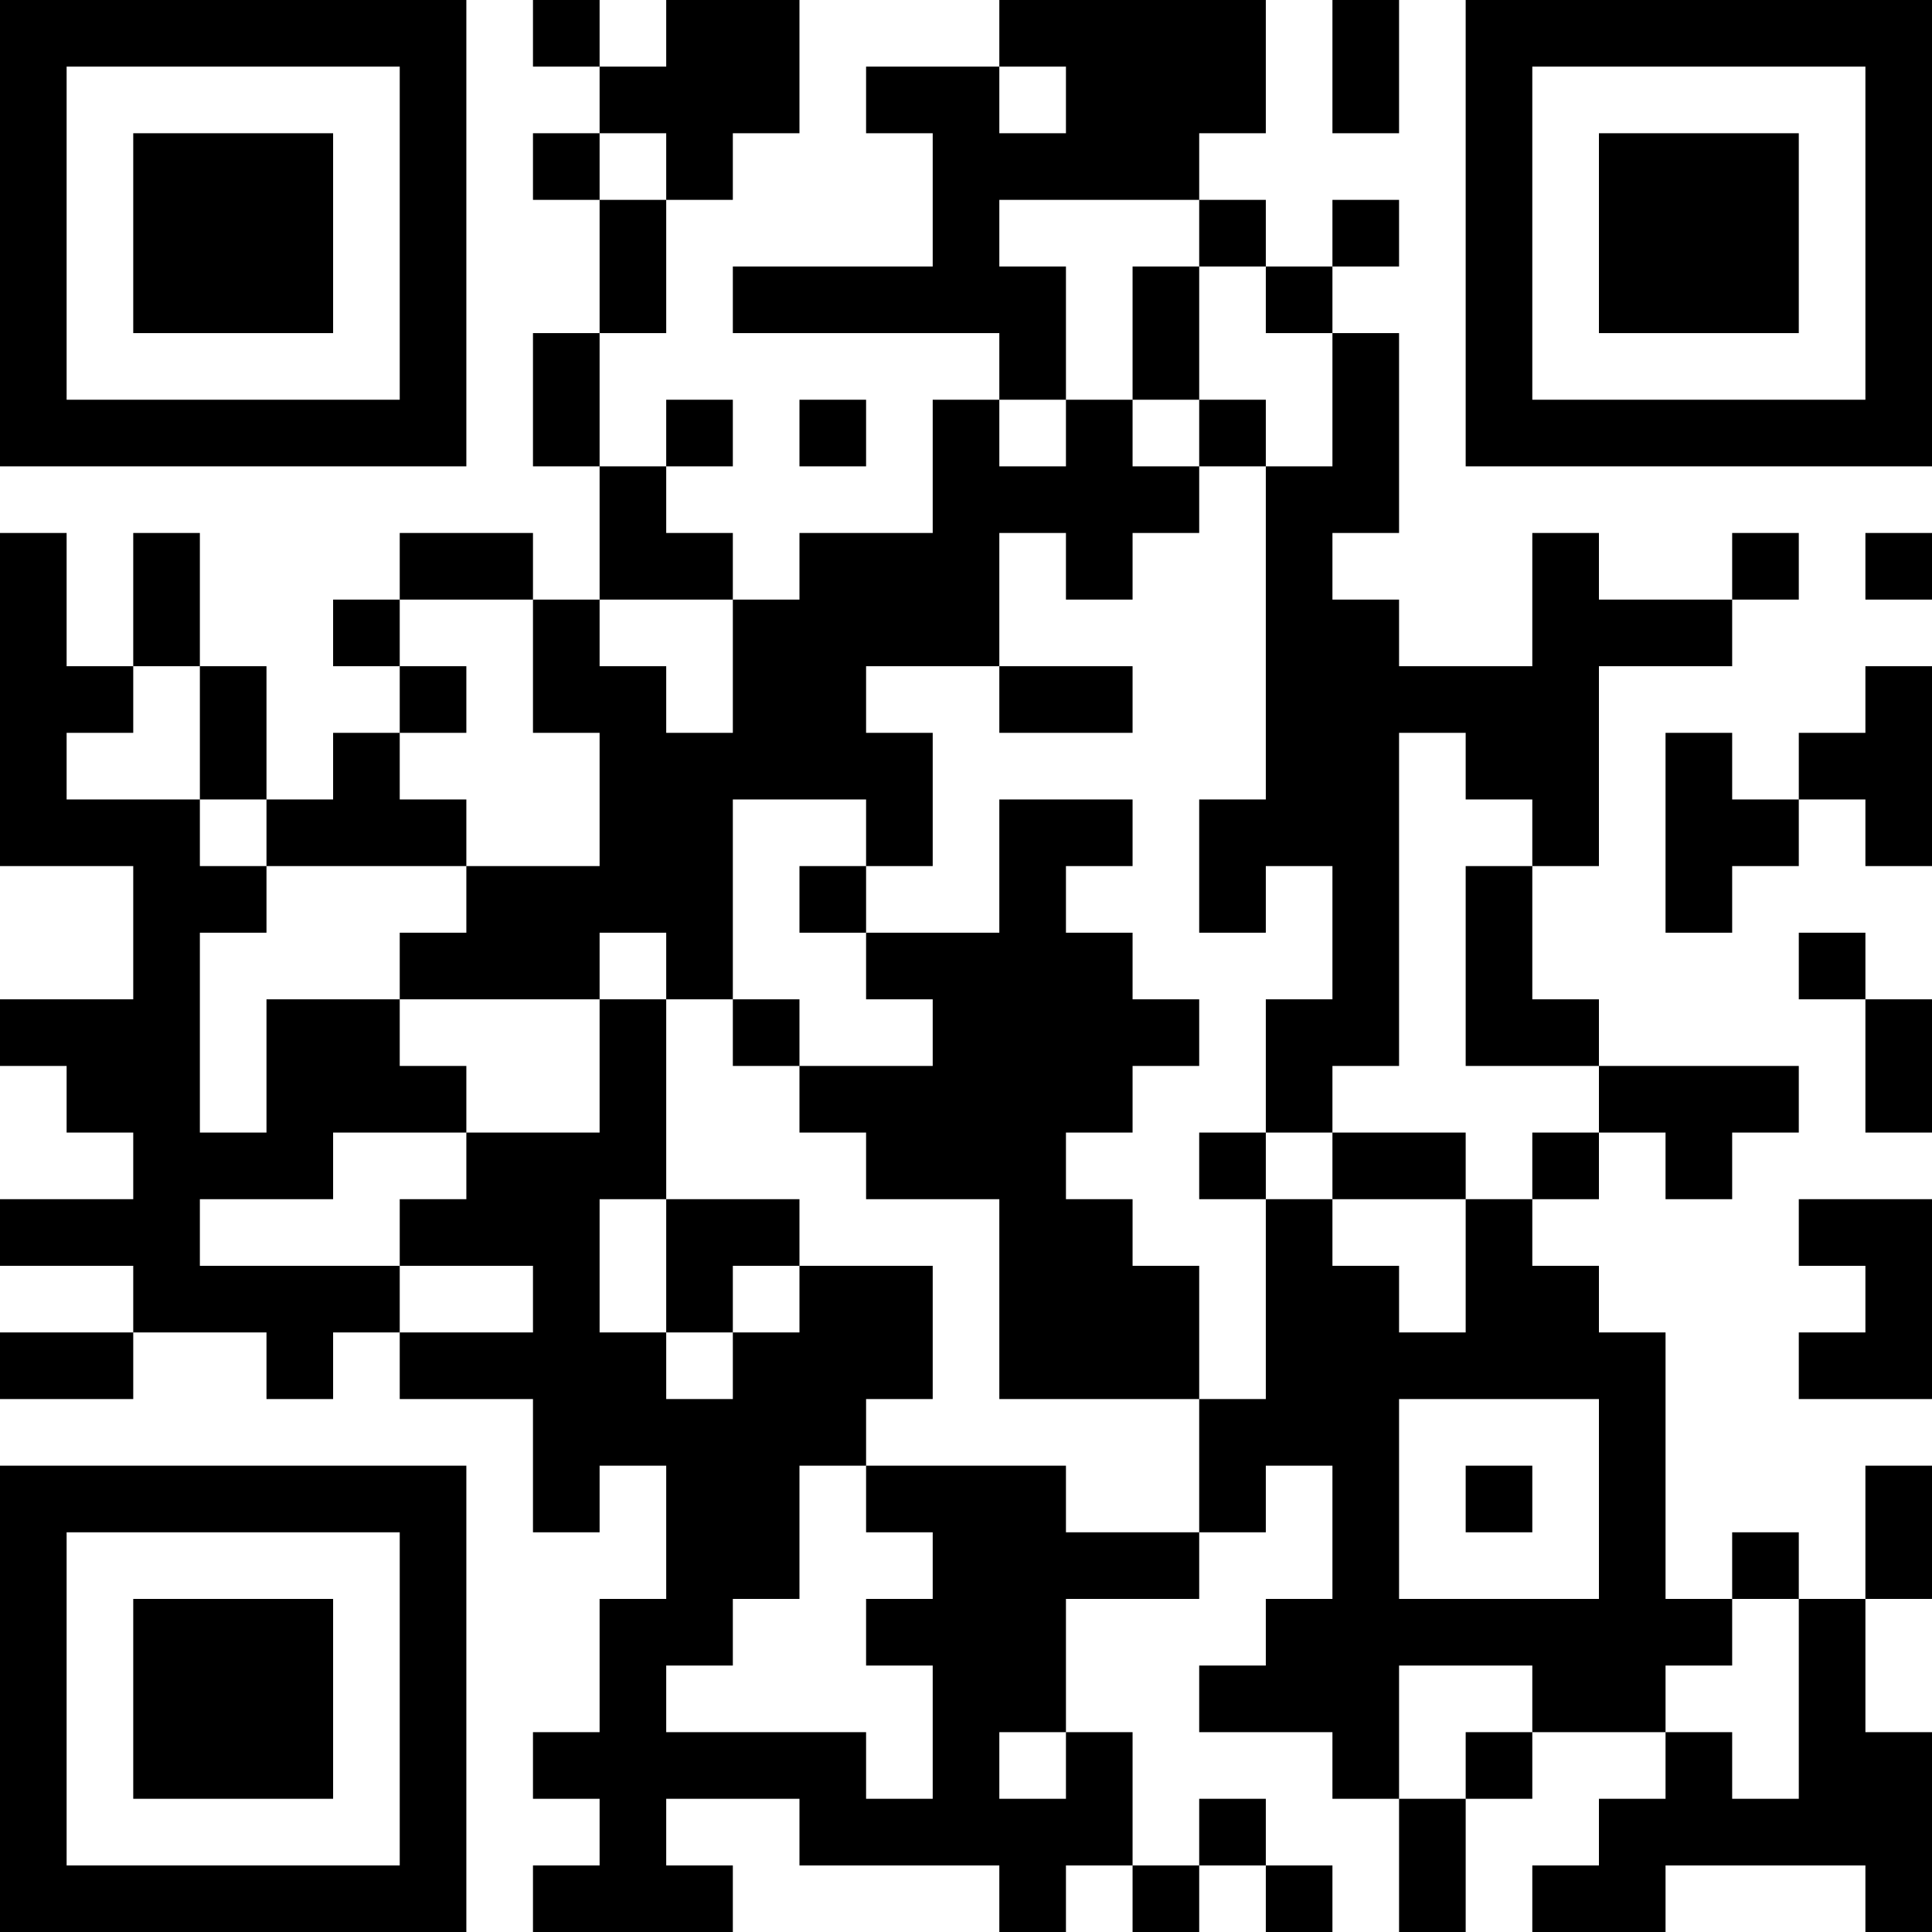
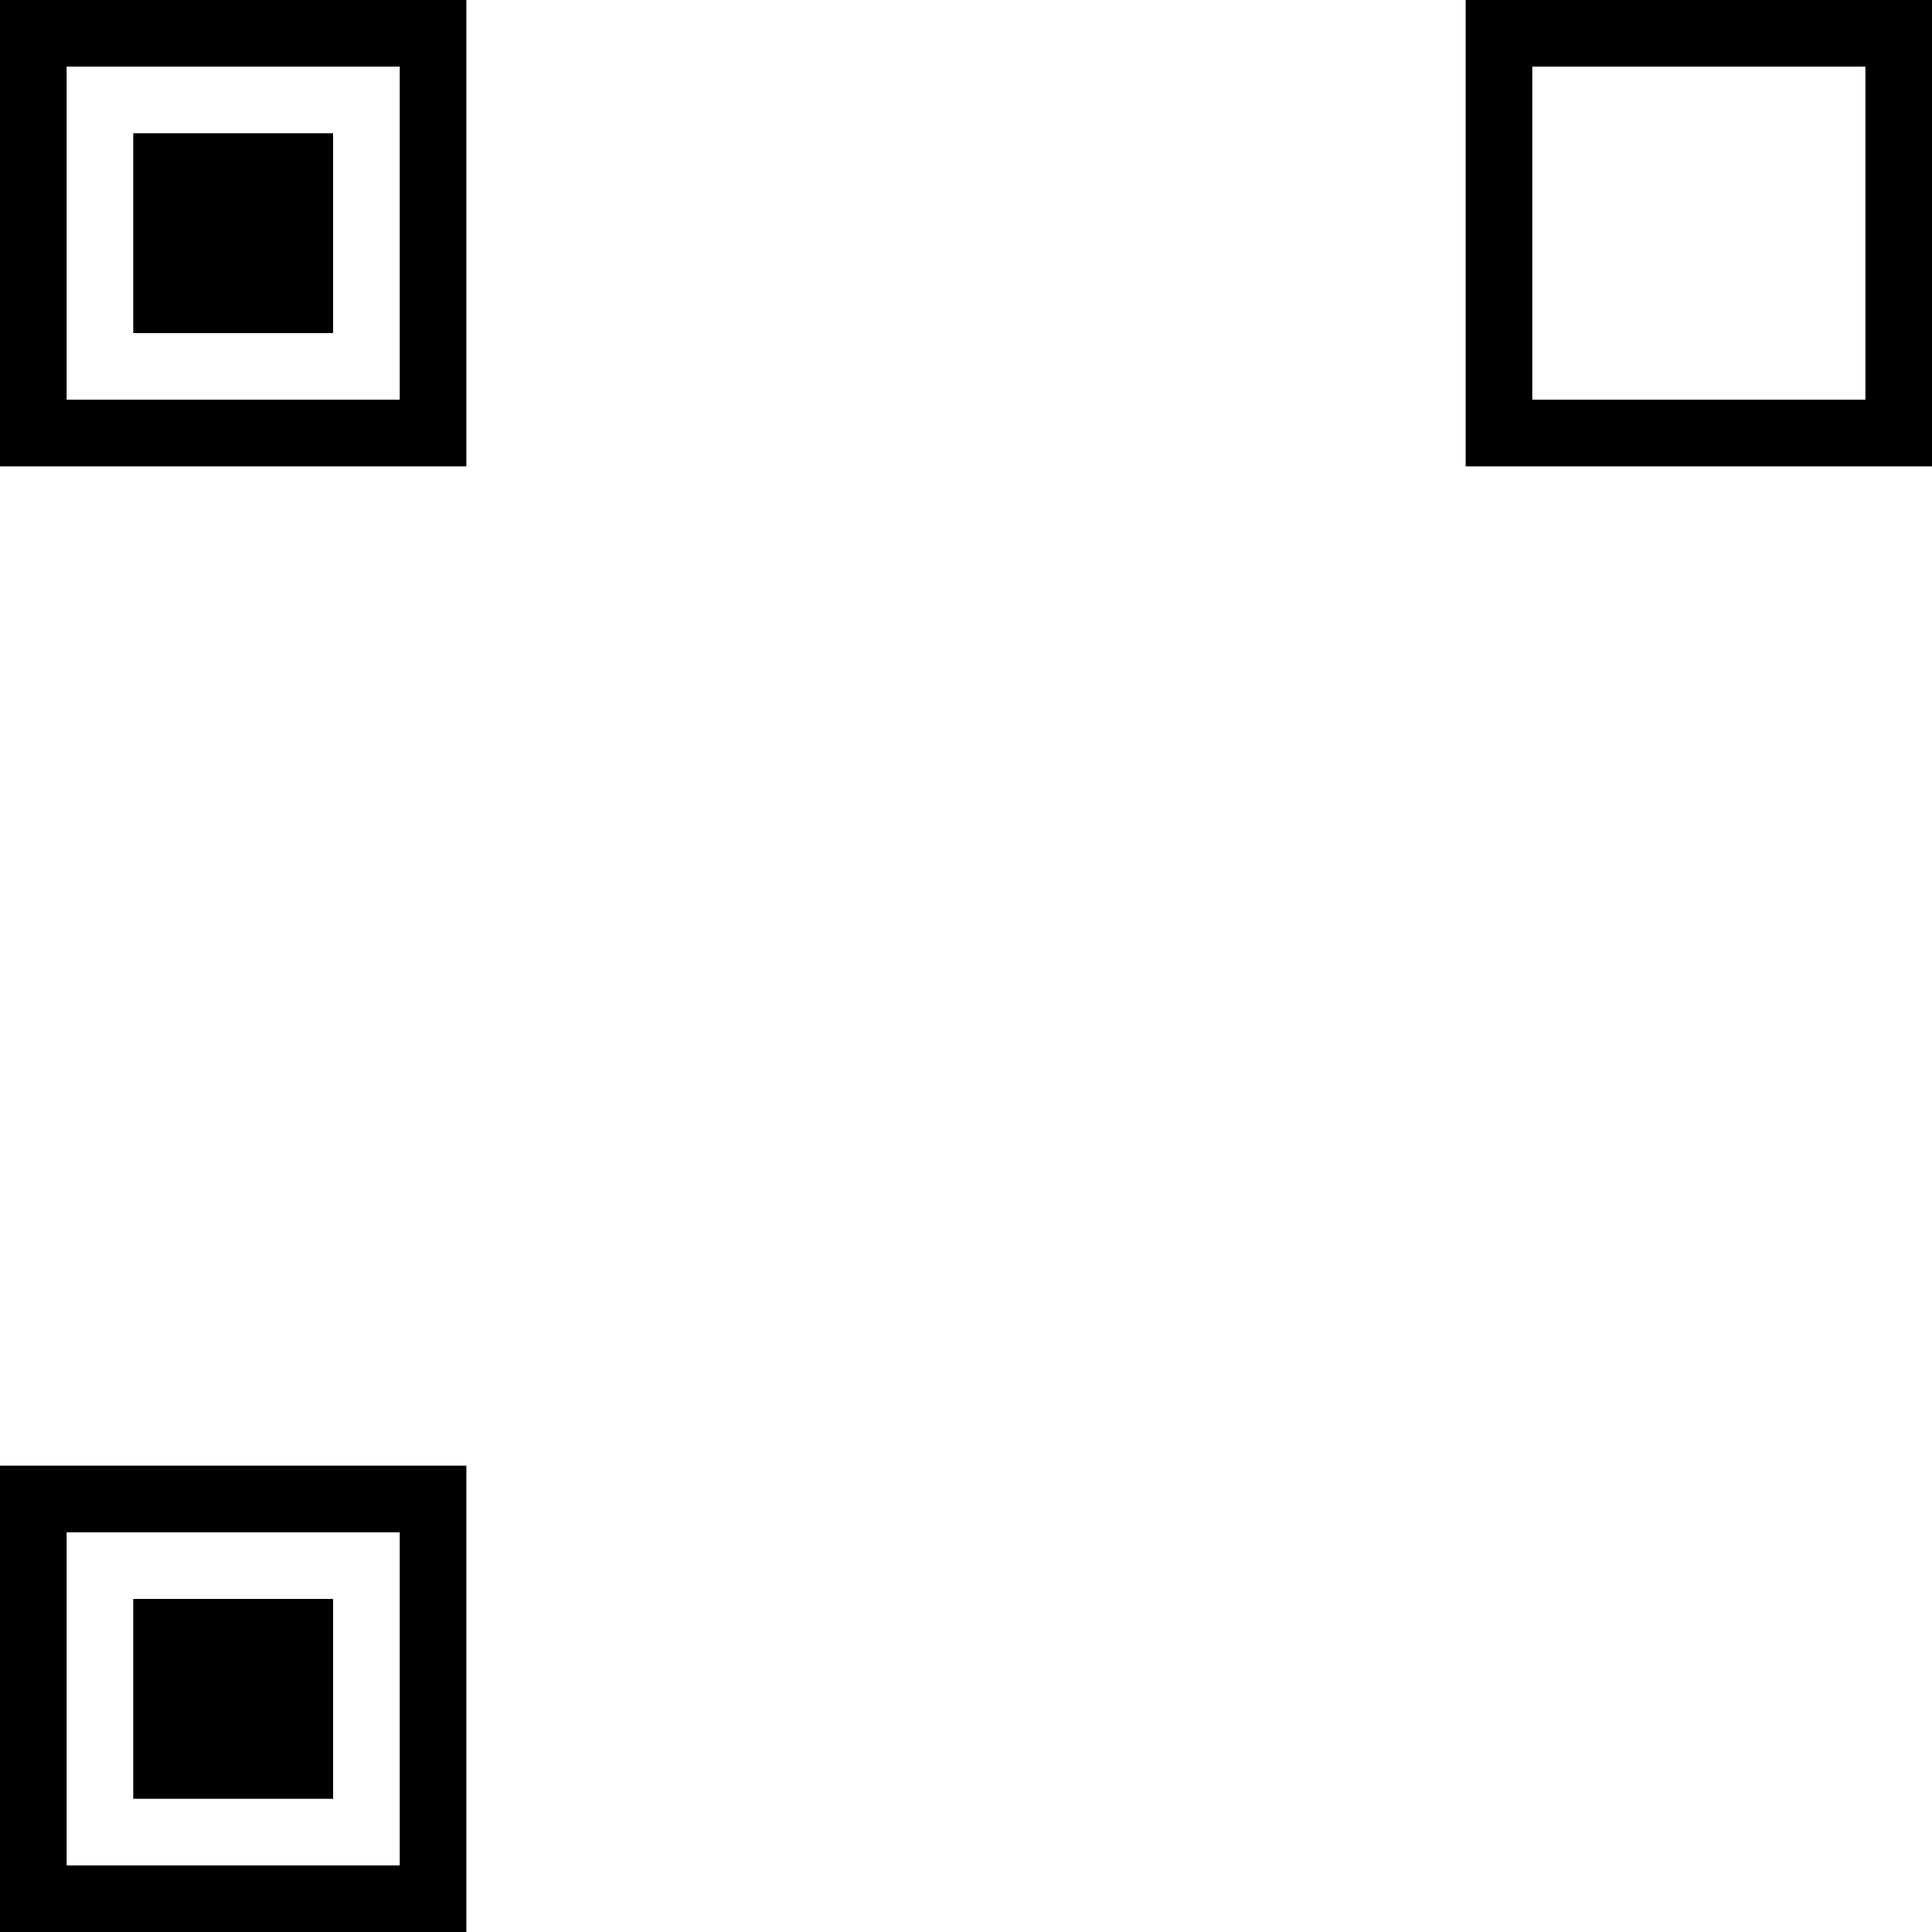
<svg xmlns="http://www.w3.org/2000/svg" version="1.1" width="300" height="300" viewBox="0 0 300 300">
  <rect x="0" y="0" width="300" height="300" fill="#ffffff" />
  <g transform="scale(10.345)">
    <g transform="translate(0,0)">
      <g>
        <g transform="translate(3.5,3.5)">
          <path fill-rule="evenodd" d="M-3.5 -3.5L3.5 -3.5L3.5 3.5L-3.5 3.5ZM-2.5 -2.5L-2.5 2.5L2.5 2.5L2.5 -2.5Z" fill="#000000" />
          <path fill-rule="evenodd" d="M-1.5 -1.5L1.5 -1.5L1.5 1.5L-1.5 1.5Z" fill="#000000" />
        </g>
      </g>
      <g>
        <g transform="translate(25.5,3.5)">
          <g transform="rotate(90)">
            <path fill-rule="evenodd" d="M-3.5 -3.5L3.5 -3.5L3.5 3.5L-3.5 3.5ZM-2.5 -2.5L-2.5 2.5L2.5 2.5L2.5 -2.5Z" fill="#000000" />
-             <path fill-rule="evenodd" d="M-1.5 -1.5L1.5 -1.5L1.5 1.5L-1.5 1.5Z" fill="#000000" />
          </g>
        </g>
      </g>
      <g>
        <g transform="translate(3.5,25.5)">
          <g transform="rotate(-90)">
            <path fill-rule="evenodd" d="M-3.5 -3.5L3.5 -3.5L3.5 3.5L-3.5 3.5ZM-2.5 -2.5L-2.5 2.5L2.5 2.5L2.5 -2.5Z" fill="#000000" />
            <path fill-rule="evenodd" d="M-1.5 -1.5L1.5 -1.5L1.5 1.5L-1.5 1.5Z" fill="#000000" />
          </g>
        </g>
      </g>
-       <path fill-rule="evenodd" d="M8 0L8 1L9 1L9 2L8 2L8 3L9 3L9 5L8 5L8 7L9 7L9 9L8 9L8 8L6 8L6 9L5 9L5 10L6 10L6 11L5 11L5 12L4 12L4 10L3 10L3 8L2 8L2 10L1 10L1 8L0 8L0 13L2 13L2 15L0 15L0 16L1 16L1 17L2 17L2 18L0 18L0 19L2 19L2 20L0 20L0 21L2 21L2 20L4 20L4 21L5 21L5 20L6 20L6 21L8 21L8 23L9 23L9 22L10 22L10 24L9 24L9 26L8 26L8 27L9 27L9 28L8 28L8 29L11 29L11 28L10 28L10 27L12 27L12 28L15 28L15 29L16 29L16 28L17 28L17 29L18 29L18 28L19 28L19 29L20 29L20 28L19 28L19 27L18 27L18 28L17 28L17 26L16 26L16 24L18 24L18 23L19 23L19 22L20 22L20 24L19 24L19 25L18 25L18 26L20 26L20 27L21 27L21 29L22 29L22 27L23 27L23 26L25 26L25 27L24 27L24 28L23 28L23 29L25 29L25 28L28 28L28 29L29 29L29 26L28 26L28 24L29 24L29 22L28 22L28 24L27 24L27 23L26 23L26 24L25 24L25 20L24 20L24 19L23 19L23 18L24 18L24 17L25 17L25 18L26 18L26 17L27 17L27 16L24 16L24 15L23 15L23 13L24 13L24 10L26 10L26 9L27 9L27 8L26 8L26 9L24 9L24 8L23 8L23 10L21 10L21 9L20 9L20 8L21 8L21 5L20 5L20 4L21 4L21 3L20 3L20 4L19 4L19 3L18 3L18 2L19 2L19 0L15 0L15 1L13 1L13 2L14 2L14 4L11 4L11 5L15 5L15 6L14 6L14 8L12 8L12 9L11 9L11 8L10 8L10 7L11 7L11 6L10 6L10 7L9 7L9 5L10 5L10 3L11 3L11 2L12 2L12 0L10 0L10 1L9 1L9 0ZM20 0L20 2L21 2L21 0ZM15 1L15 2L16 2L16 1ZM9 2L9 3L10 3L10 2ZM15 3L15 4L16 4L16 6L15 6L15 7L16 7L16 6L17 6L17 7L18 7L18 8L17 8L17 9L16 9L16 8L15 8L15 10L13 10L13 11L14 11L14 13L13 13L13 12L11 12L11 15L10 15L10 14L9 14L9 15L6 15L6 14L7 14L7 13L9 13L9 11L8 11L8 9L6 9L6 10L7 10L7 11L6 11L6 12L7 12L7 13L4 13L4 12L3 12L3 10L2 10L2 11L1 11L1 12L3 12L3 13L4 13L4 14L3 14L3 17L4 17L4 15L6 15L6 16L7 16L7 17L5 17L5 18L3 18L3 19L6 19L6 20L8 20L8 19L6 19L6 18L7 18L7 17L9 17L9 15L10 15L10 18L9 18L9 20L10 20L10 21L11 21L11 20L12 20L12 19L14 19L14 21L13 21L13 22L12 22L12 24L11 24L11 25L10 25L10 26L13 26L13 27L14 27L14 25L13 25L13 24L14 24L14 23L13 23L13 22L16 22L16 23L18 23L18 21L19 21L19 18L20 18L20 19L21 19L21 20L22 20L22 18L23 18L23 17L24 17L24 16L22 16L22 13L23 13L23 12L22 12L22 11L21 11L21 16L20 16L20 17L19 17L19 15L20 15L20 13L19 13L19 14L18 14L18 12L19 12L19 7L20 7L20 5L19 5L19 4L18 4L18 3ZM17 4L17 6L18 6L18 7L19 7L19 6L18 6L18 4ZM12 6L12 7L13 7L13 6ZM28 8L28 9L29 9L29 8ZM9 9L9 10L10 10L10 11L11 11L11 9ZM15 10L15 11L17 11L17 10ZM28 10L28 11L27 11L27 12L26 12L26 11L25 11L25 14L26 14L26 13L27 13L27 12L28 12L28 13L29 13L29 10ZM15 12L15 14L13 14L13 13L12 13L12 14L13 14L13 15L14 15L14 16L12 16L12 15L11 15L11 16L12 16L12 17L13 17L13 18L15 18L15 21L18 21L18 19L17 19L17 18L16 18L16 17L17 17L17 16L18 16L18 15L17 15L17 14L16 14L16 13L17 13L17 12ZM27 14L27 15L28 15L28 17L29 17L29 15L28 15L28 14ZM18 17L18 18L19 18L19 17ZM20 17L20 18L22 18L22 17ZM10 18L10 20L11 20L11 19L12 19L12 18ZM27 18L27 19L28 19L28 20L27 20L27 21L29 21L29 18ZM21 21L21 24L24 24L24 21ZM22 22L22 23L23 23L23 22ZM26 24L26 25L25 25L25 26L26 26L26 27L27 27L27 24ZM21 25L21 27L22 27L22 26L23 26L23 25ZM15 26L15 27L16 27L16 26Z" fill="#000000" />
    </g>
  </g>
</svg>